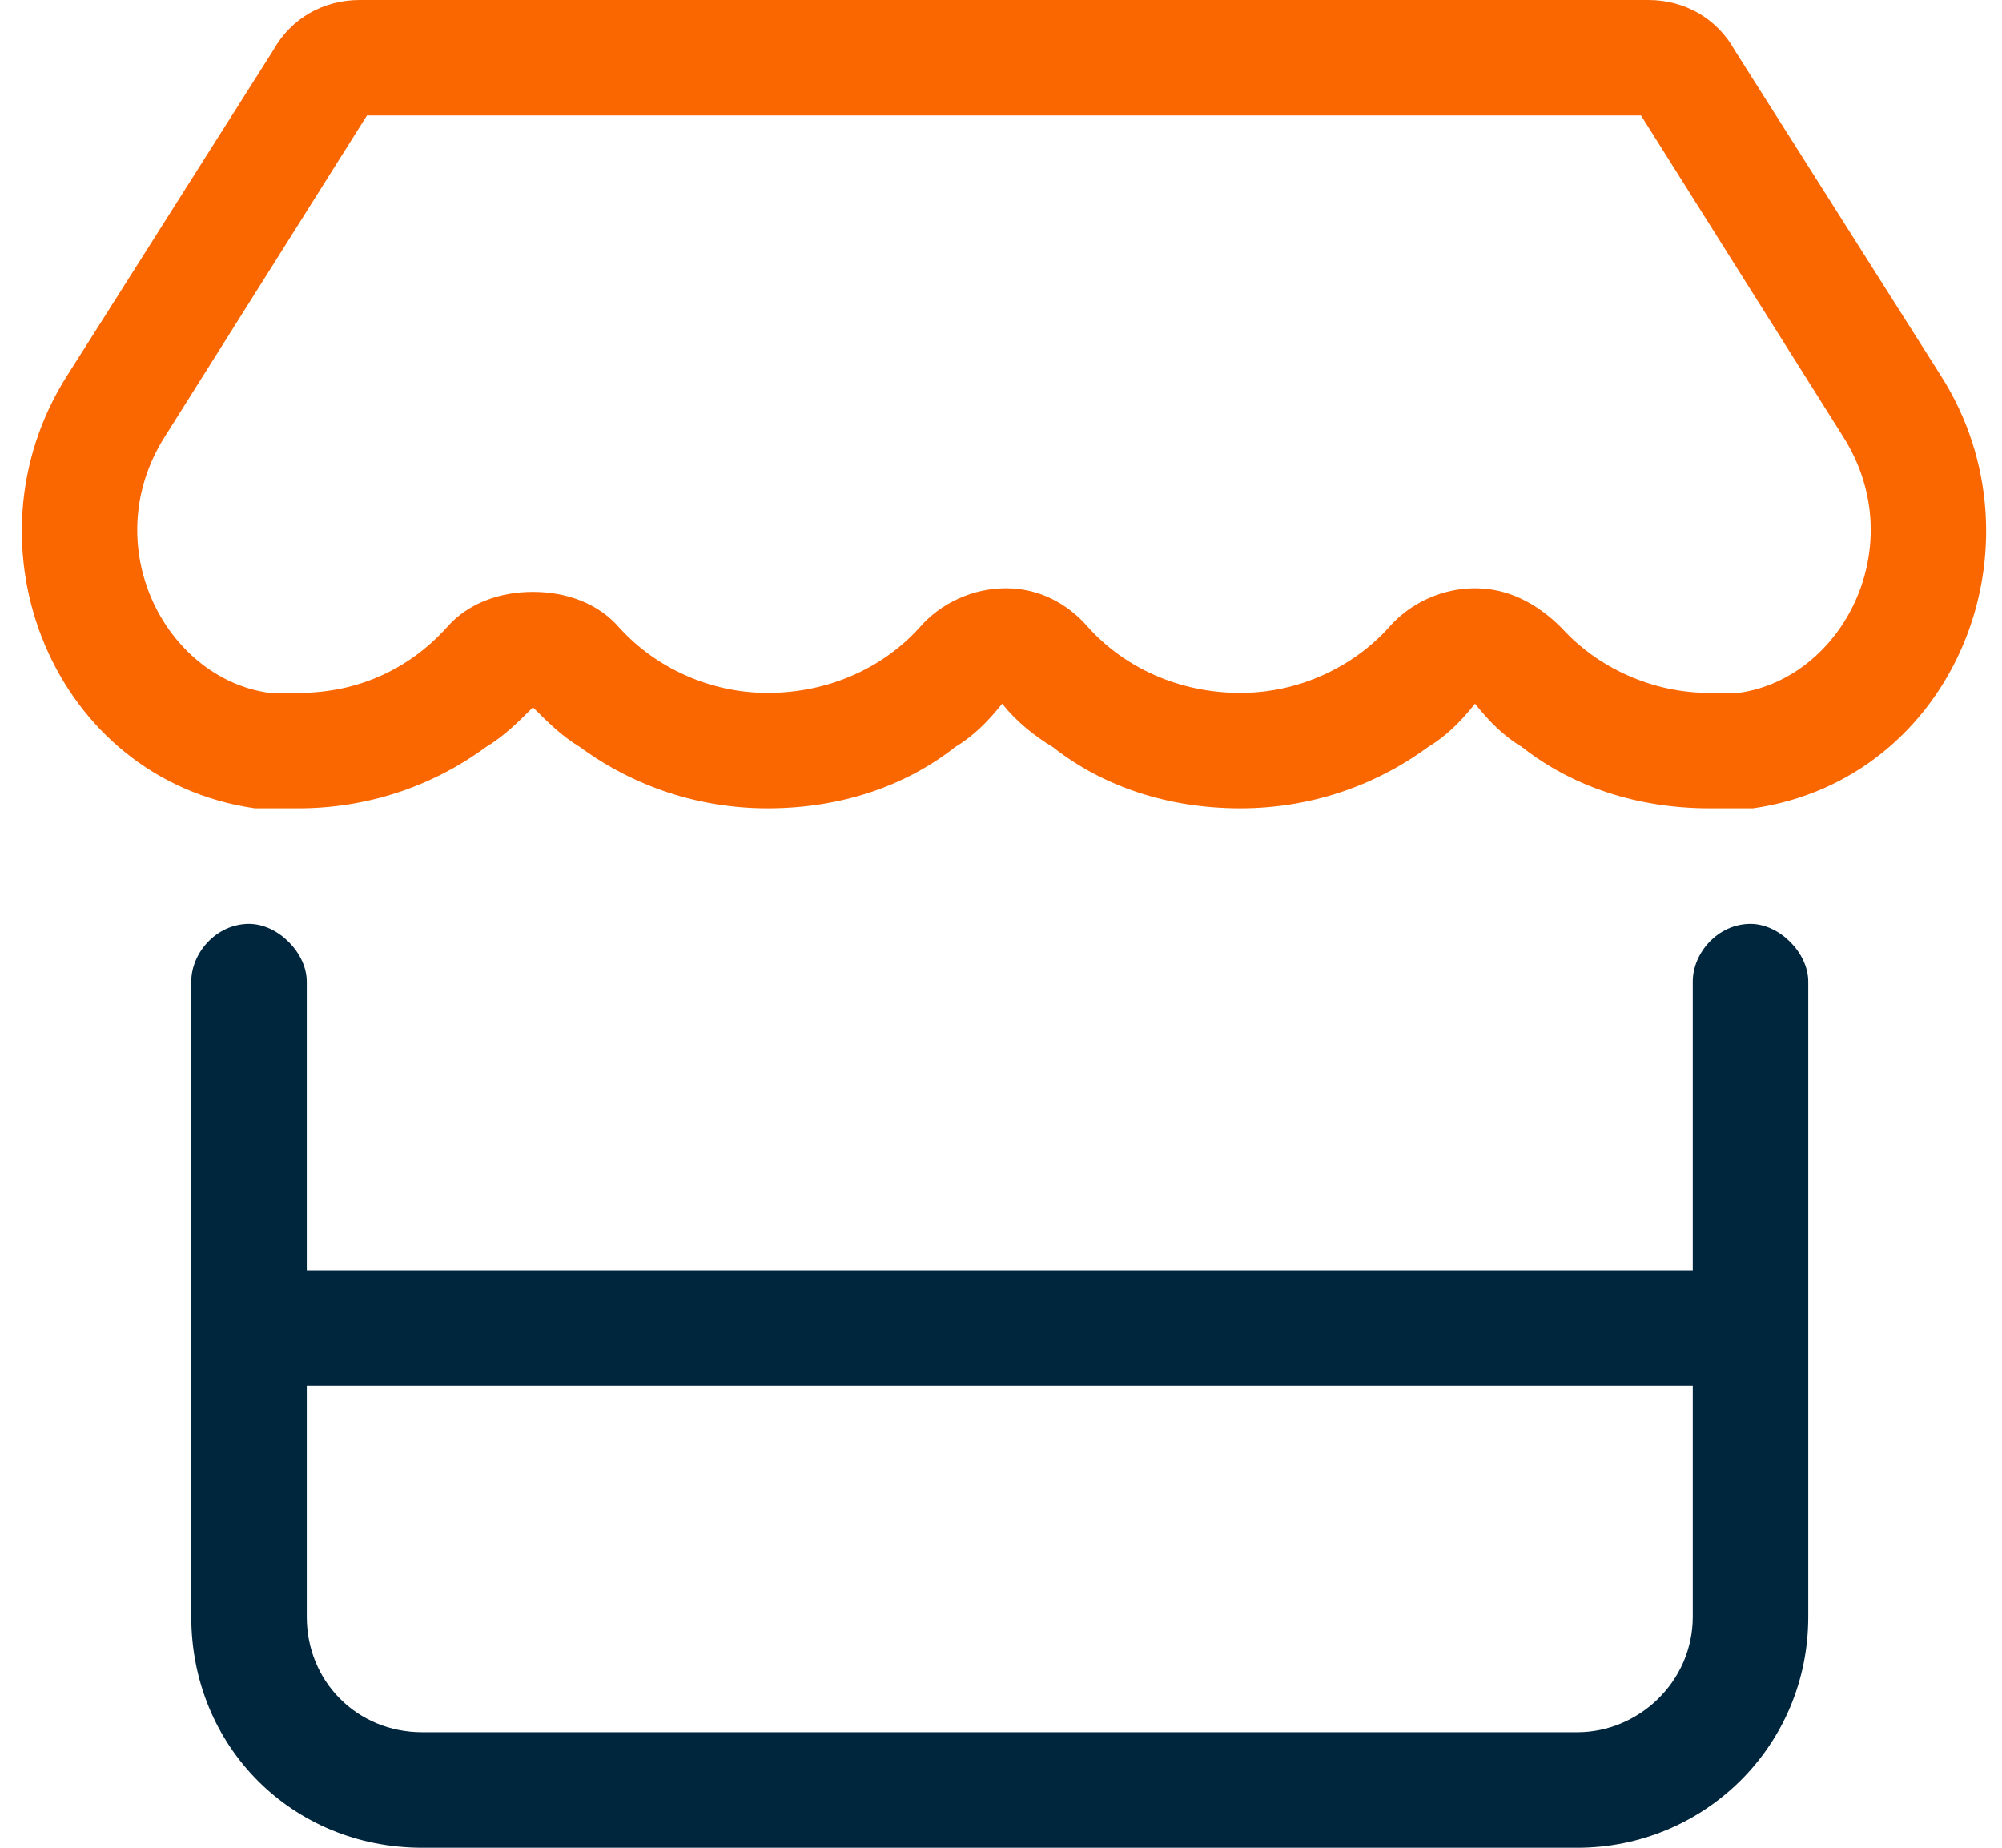
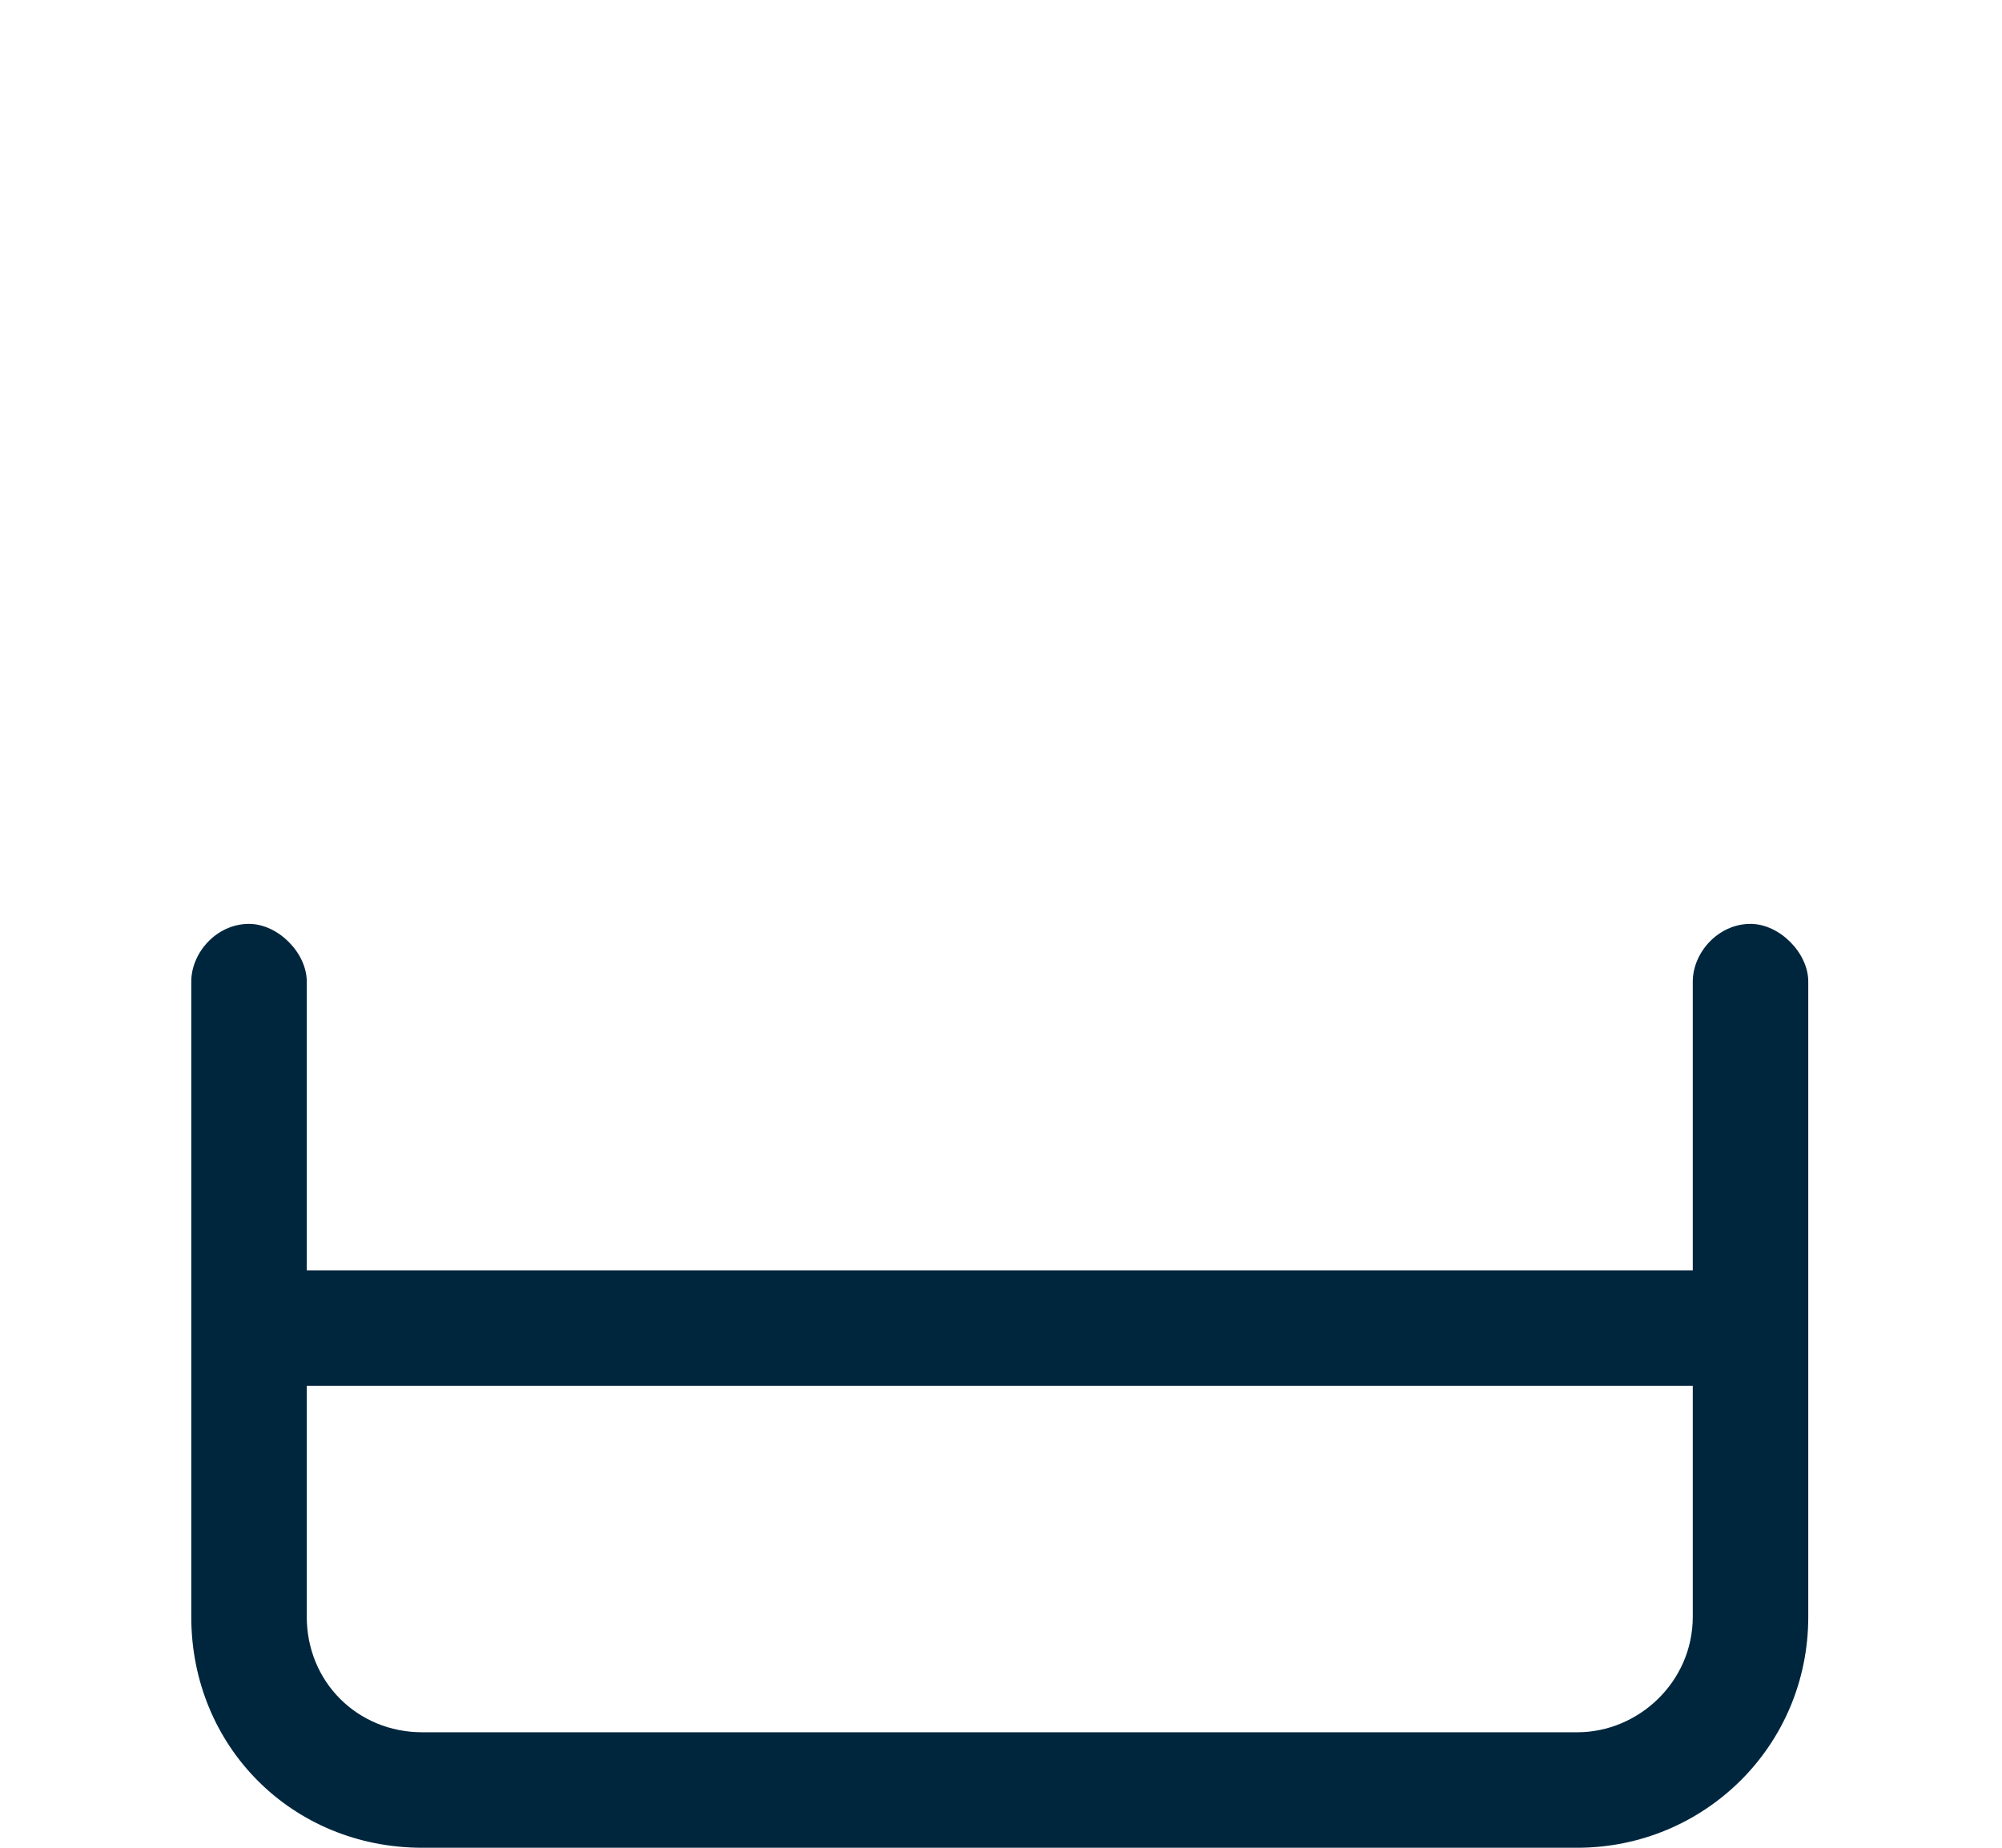
<svg xmlns="http://www.w3.org/2000/svg" width="52" height="48" viewBox="0 0 52 48" fill="none">
-   <path fill-rule="evenodd" clip-rule="evenodd" d="M42.624 3L47.874 11.344C49.656 14.156 47.874 17.625 45.156 18H44.406C42.906 18 41.499 17.344 40.562 16.312C39.906 15.656 39.156 15.281 38.312 15.281C37.468 15.281 36.624 15.656 36.062 16.312C35.124 17.344 33.718 18 32.218 18C30.624 18 29.218 17.344 28.28 16.312C27.718 15.656 26.968 15.281 26.124 15.281C25.28 15.281 24.437 15.656 23.874 16.312C22.937 17.344 21.53 18 19.937 18C18.437 18 17.03 17.344 16.093 16.312C15.53 15.656 14.687 15.375 13.843 15.375C12.999 15.375 12.155 15.656 11.593 16.312C10.655 17.344 9.343 18 7.749 18H6.999C4.281 17.625 2.499 14.156 4.281 11.344L9.531 3H42.624ZM39.531 19.406C40.843 20.438 42.531 21 44.406 21H45.531C50.781 20.25 53.218 14.156 50.406 9.75L45.062 1.312C44.593 0.469 43.749 0 42.812 0H9.343C8.406 0 7.562 0.469 7.093 1.312L1.749 9.75C-1.063 14.156 1.374 20.25 6.624 21H7.749C9.531 21 11.218 20.438 12.624 19.406C13.093 19.125 13.468 18.75 13.843 18.375C14.218 18.75 14.593 19.125 15.062 19.406C16.468 20.438 18.155 21 19.937 21C21.812 21 23.499 20.438 24.812 19.406C25.28 19.125 25.655 18.75 26.03 18.281C26.405 18.75 26.874 19.125 27.343 19.406C28.655 20.438 30.343 21 32.218 21C33.999 21 35.687 20.438 37.093 19.406C37.562 19.125 37.937 18.75 38.312 18.281C38.687 18.75 39.062 19.125 39.531 19.406Z" fill="#FA6600" />
  <path fill-rule="evenodd" clip-rule="evenodd" d="M7.968 25.5C7.968 24.75 7.218 24 6.468 24C5.624 24 4.968 24.75 4.968 25.5V42C4.968 45.375 7.593 48 10.968 48H40.968C44.249 48 46.968 45.375 46.968 42V25.5C46.968 24.75 46.218 24 45.468 24C44.624 24 43.968 24.75 43.968 25.5V33H7.968V25.5ZM7.968 42V36H43.968V42C43.968 43.688 42.562 45 40.968 45H10.968C9.281 45 7.968 43.688 7.968 42Z" fill="#00263E" />
</svg>